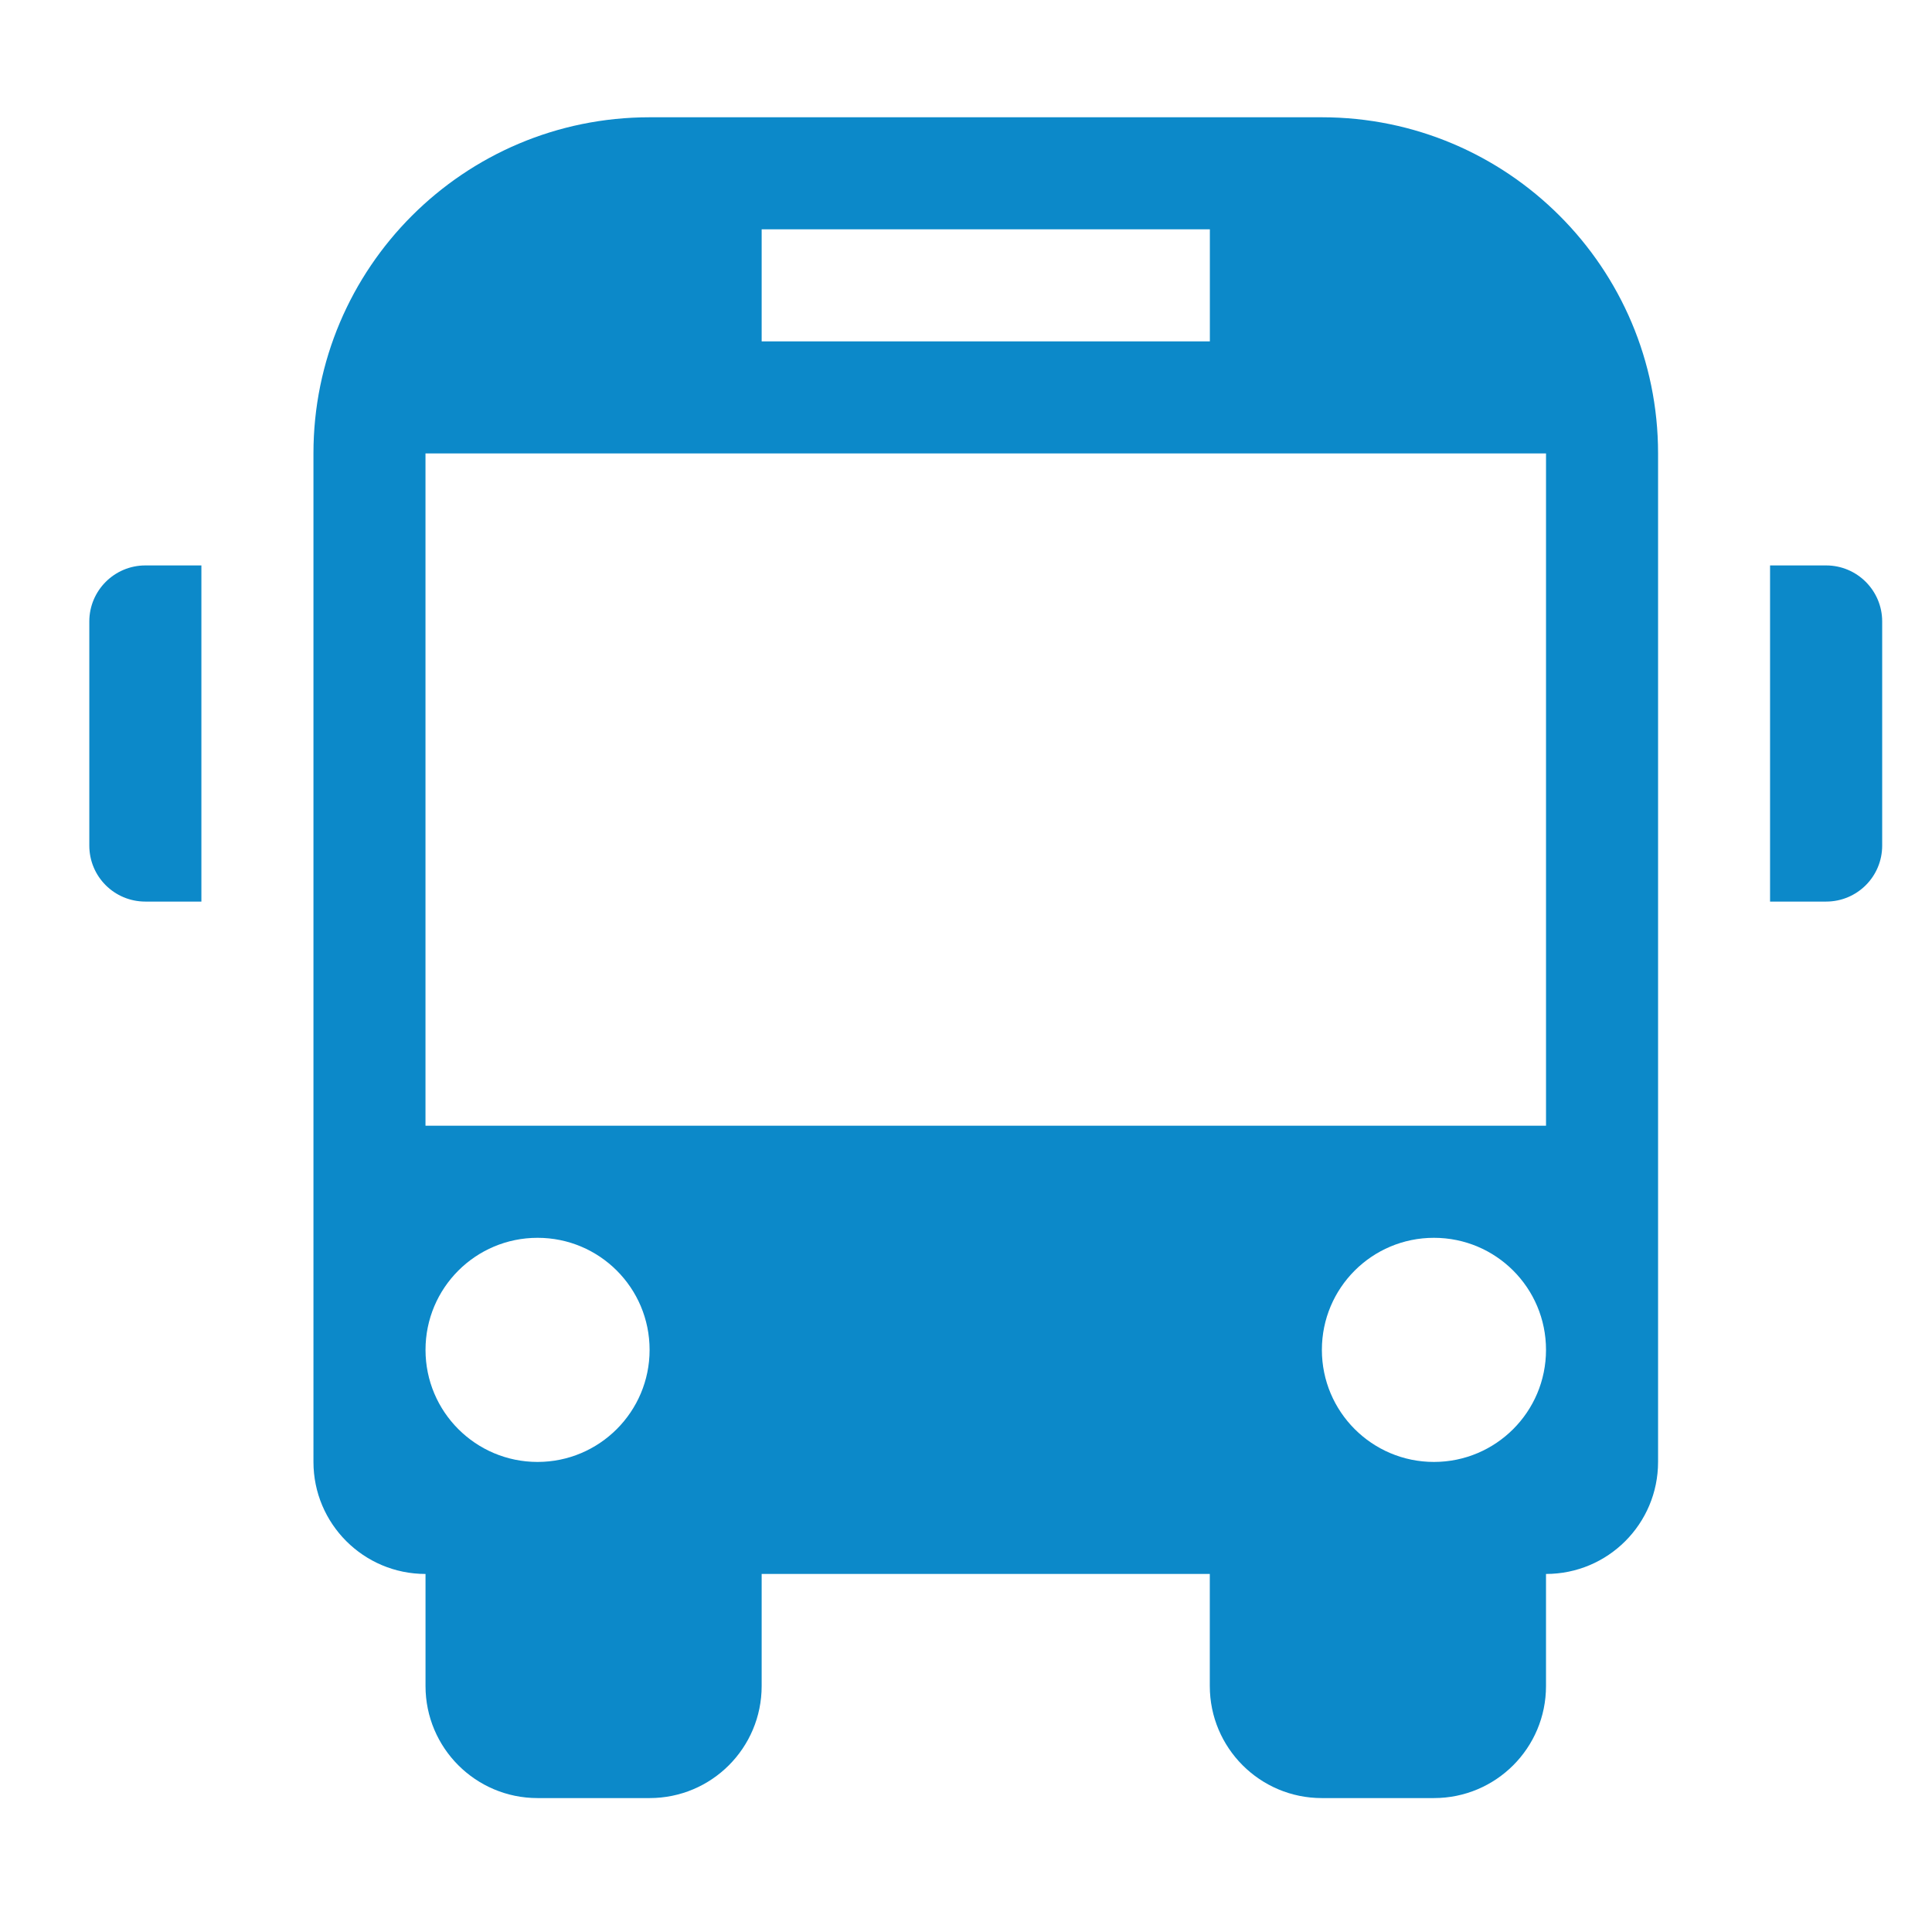
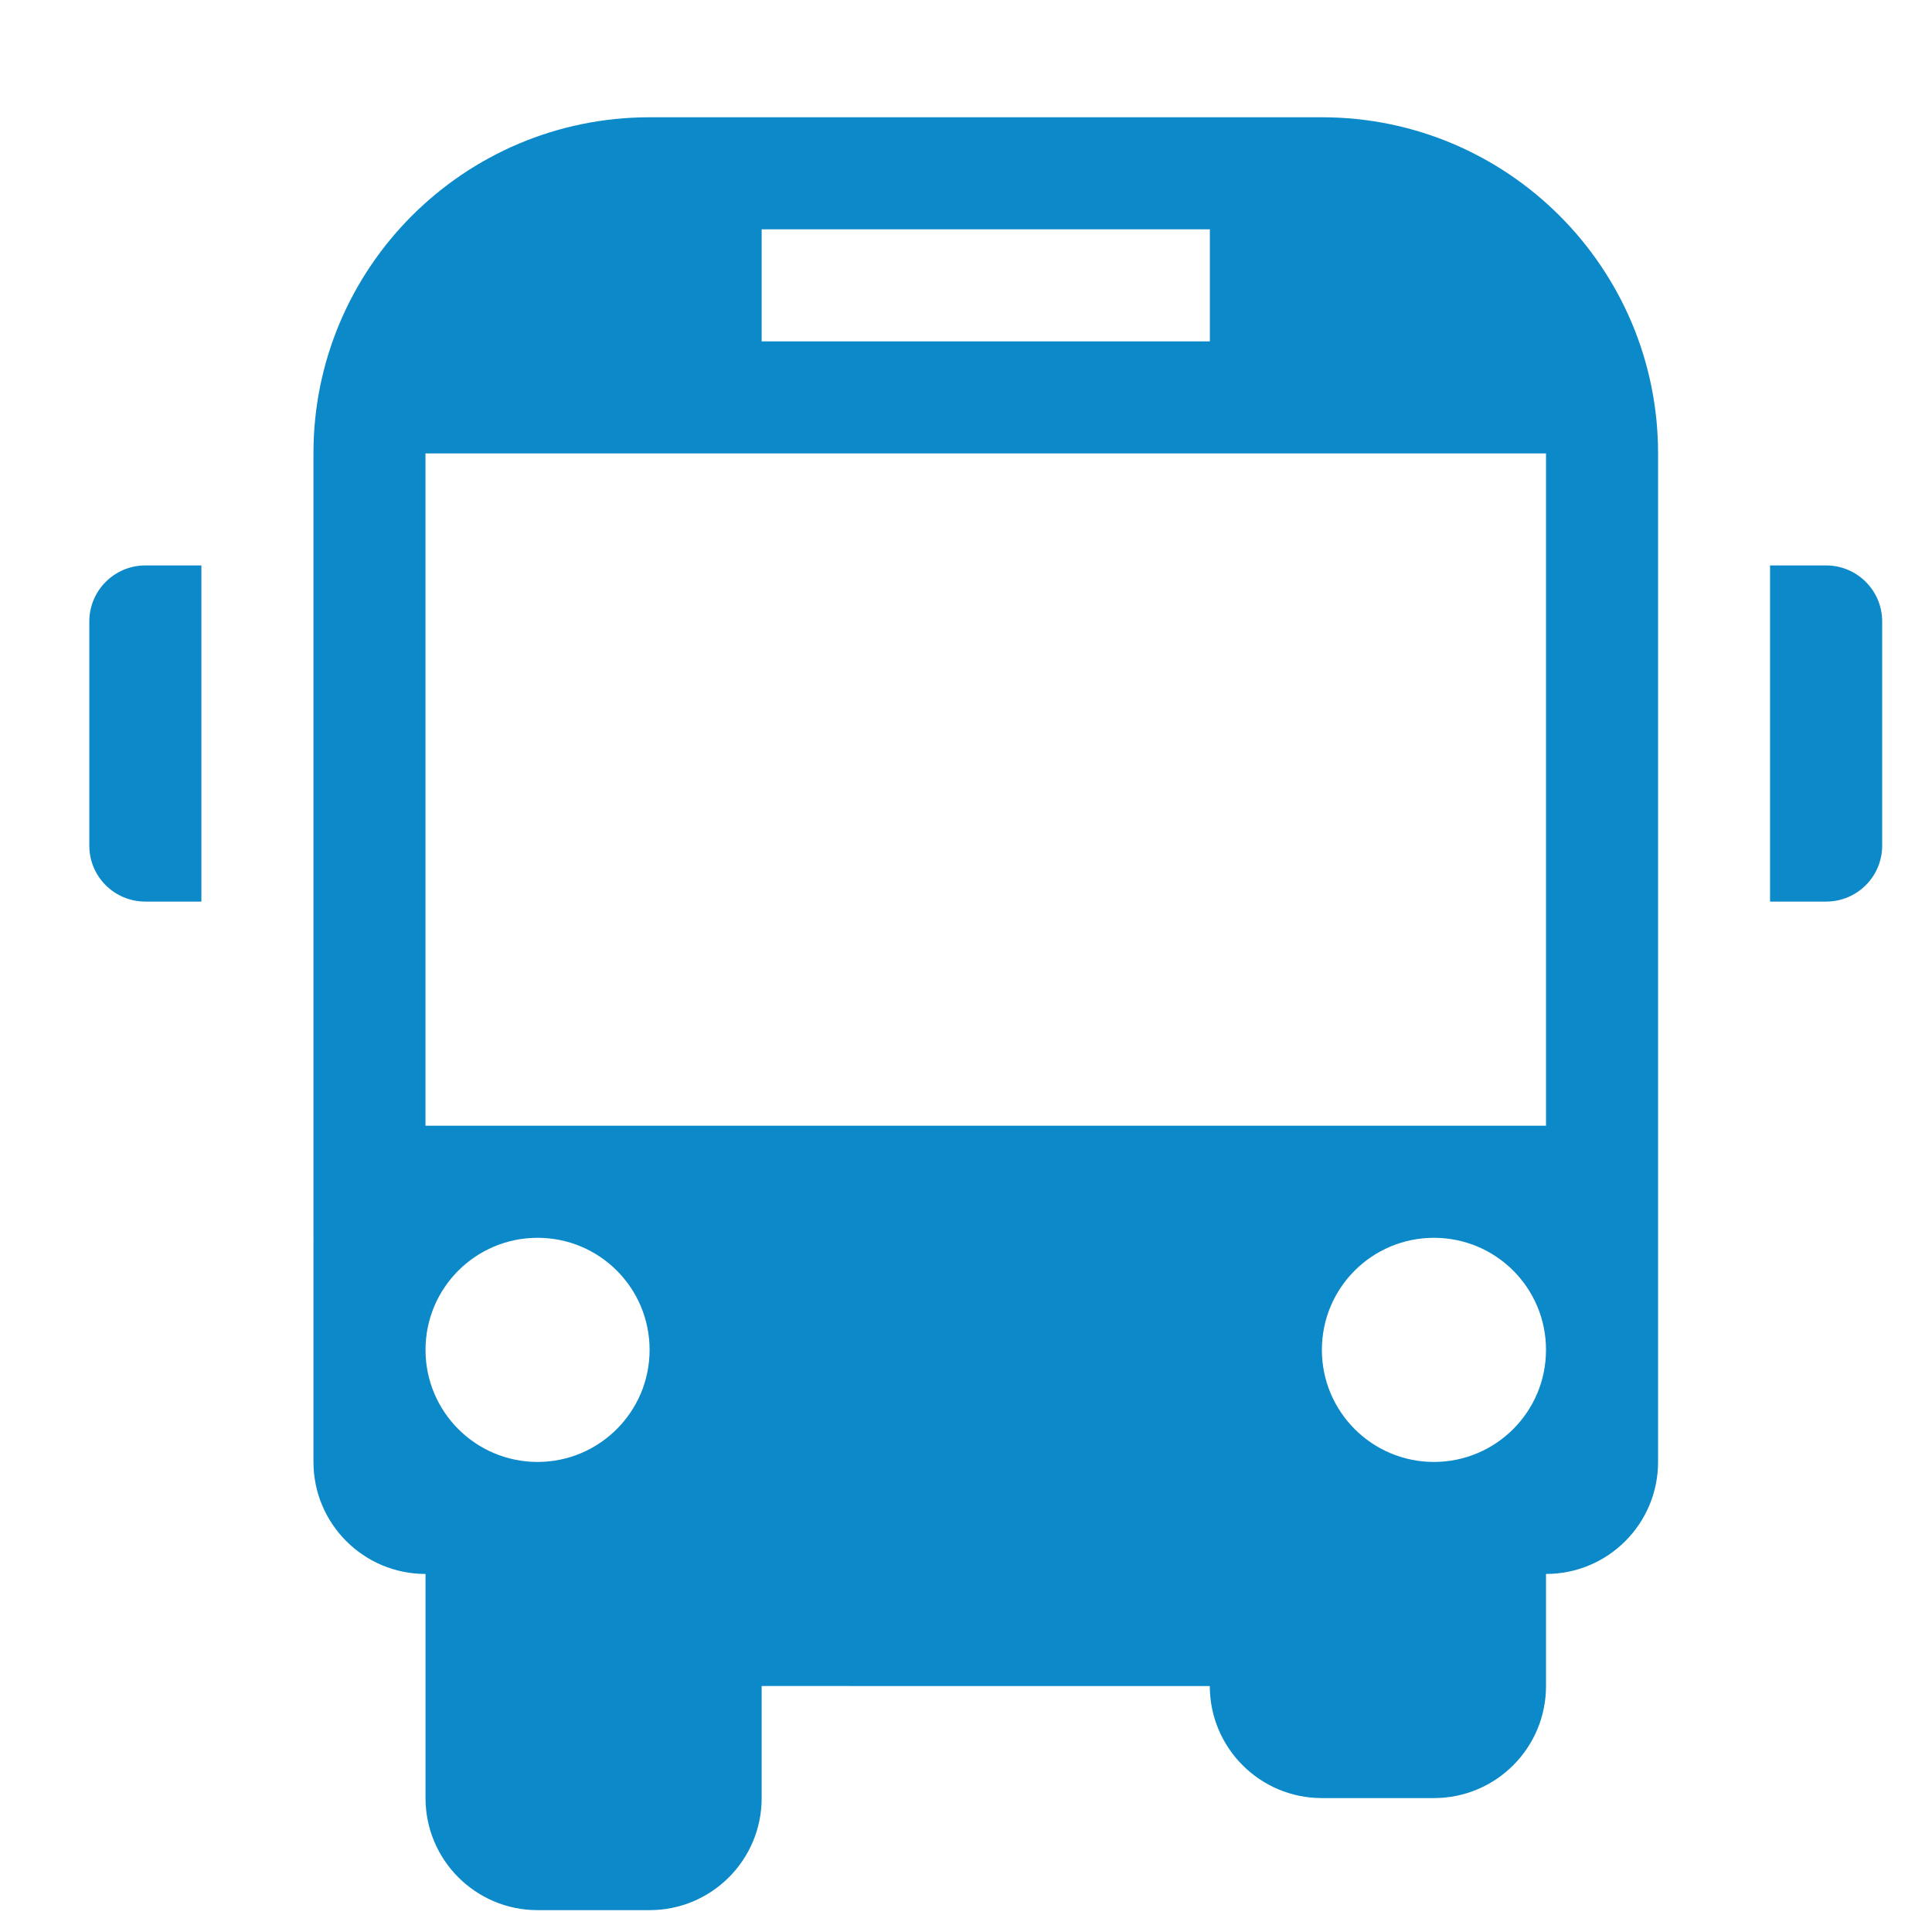
<svg xmlns="http://www.w3.org/2000/svg" version="1.1" id="Capa_1" x="0px" y="0px" width="122.699px" height="122.699px" viewBox="0 0 122.699 122.699" enable-background="new 0 0 122.699 122.699" xml:space="preserve">
  <g>
-     <path fill="#0C89C9" d="M9.231,35.91h3.559v21.348H9.231c-1.967,0-3.559-1.584-3.559-3.558V39.467   C5.672,37.51,7.263,35.91,9.231,35.91z M115.976,35.91h-3.562v21.348h3.562c1.965,0,3.559-1.584,3.559-3.558V39.467   C119.535,37.51,117.945,35.91,115.976,35.91z M105.302,28.796v64.047c0,3.935-3.182,7.117-7.117,7.117v7.117   c0,3.936-3.182,7.117-7.117,7.117H83.95c-3.933,0-7.117-3.188-7.117-7.117V99.96H48.372v7.117c0,3.936-3.183,7.117-7.117,7.117   h-7.114c-3.935,0-7.117-3.188-7.117-7.117V99.96c-3.933,0-7.117-3.188-7.117-7.117V28.796C19.905,17.009,29.469,7.448,41.255,7.448   h42.698C95.74,7.448,105.302,17.006,105.302,28.796z M48.372,21.681h28.465v-7.117H48.372V21.681z M41.255,85.729   c0-3.939-3.183-7.117-7.114-7.117c-3.933,0-7.117,3.182-7.117,7.117c0,3.93,3.183,7.117,7.117,7.117   C38.07,92.845,41.255,89.657,41.255,85.729z M98.185,85.729c0-3.939-3.182-7.117-7.117-7.117s-7.117,3.182-7.117,7.117   c0,3.93,3.186,7.117,7.117,7.117C95.005,92.845,98.185,89.657,98.185,85.729z M98.185,28.796H27.022v42.698h71.164V28.796   L98.185,28.796z" />
+     <path fill="#0C89C9" d="M9.231,35.91h3.559v21.348H9.231c-1.967,0-3.559-1.584-3.559-3.558V39.467   C5.672,37.51,7.263,35.91,9.231,35.91z M115.976,35.91h-3.562v21.348h3.562c1.965,0,3.559-1.584,3.559-3.558V39.467   C119.535,37.51,117.945,35.91,115.976,35.91z M105.302,28.796v64.047c0,3.935-3.182,7.117-7.117,7.117v7.117   c0,3.936-3.182,7.117-7.117,7.117H83.95c-3.933,0-7.117-3.188-7.117-7.117H48.372v7.117c0,3.936-3.183,7.117-7.117,7.117   h-7.114c-3.935,0-7.117-3.188-7.117-7.117V99.96c-3.933,0-7.117-3.188-7.117-7.117V28.796C19.905,17.009,29.469,7.448,41.255,7.448   h42.698C95.74,7.448,105.302,17.006,105.302,28.796z M48.372,21.681h28.465v-7.117H48.372V21.681z M41.255,85.729   c0-3.939-3.183-7.117-7.114-7.117c-3.933,0-7.117,3.182-7.117,7.117c0,3.93,3.183,7.117,7.117,7.117   C38.07,92.845,41.255,89.657,41.255,85.729z M98.185,85.729c0-3.939-3.182-7.117-7.117-7.117s-7.117,3.182-7.117,7.117   c0,3.93,3.186,7.117,7.117,7.117C95.005,92.845,98.185,89.657,98.185,85.729z M98.185,28.796H27.022v42.698h71.164V28.796   L98.185,28.796z" />
  </g>
</svg>